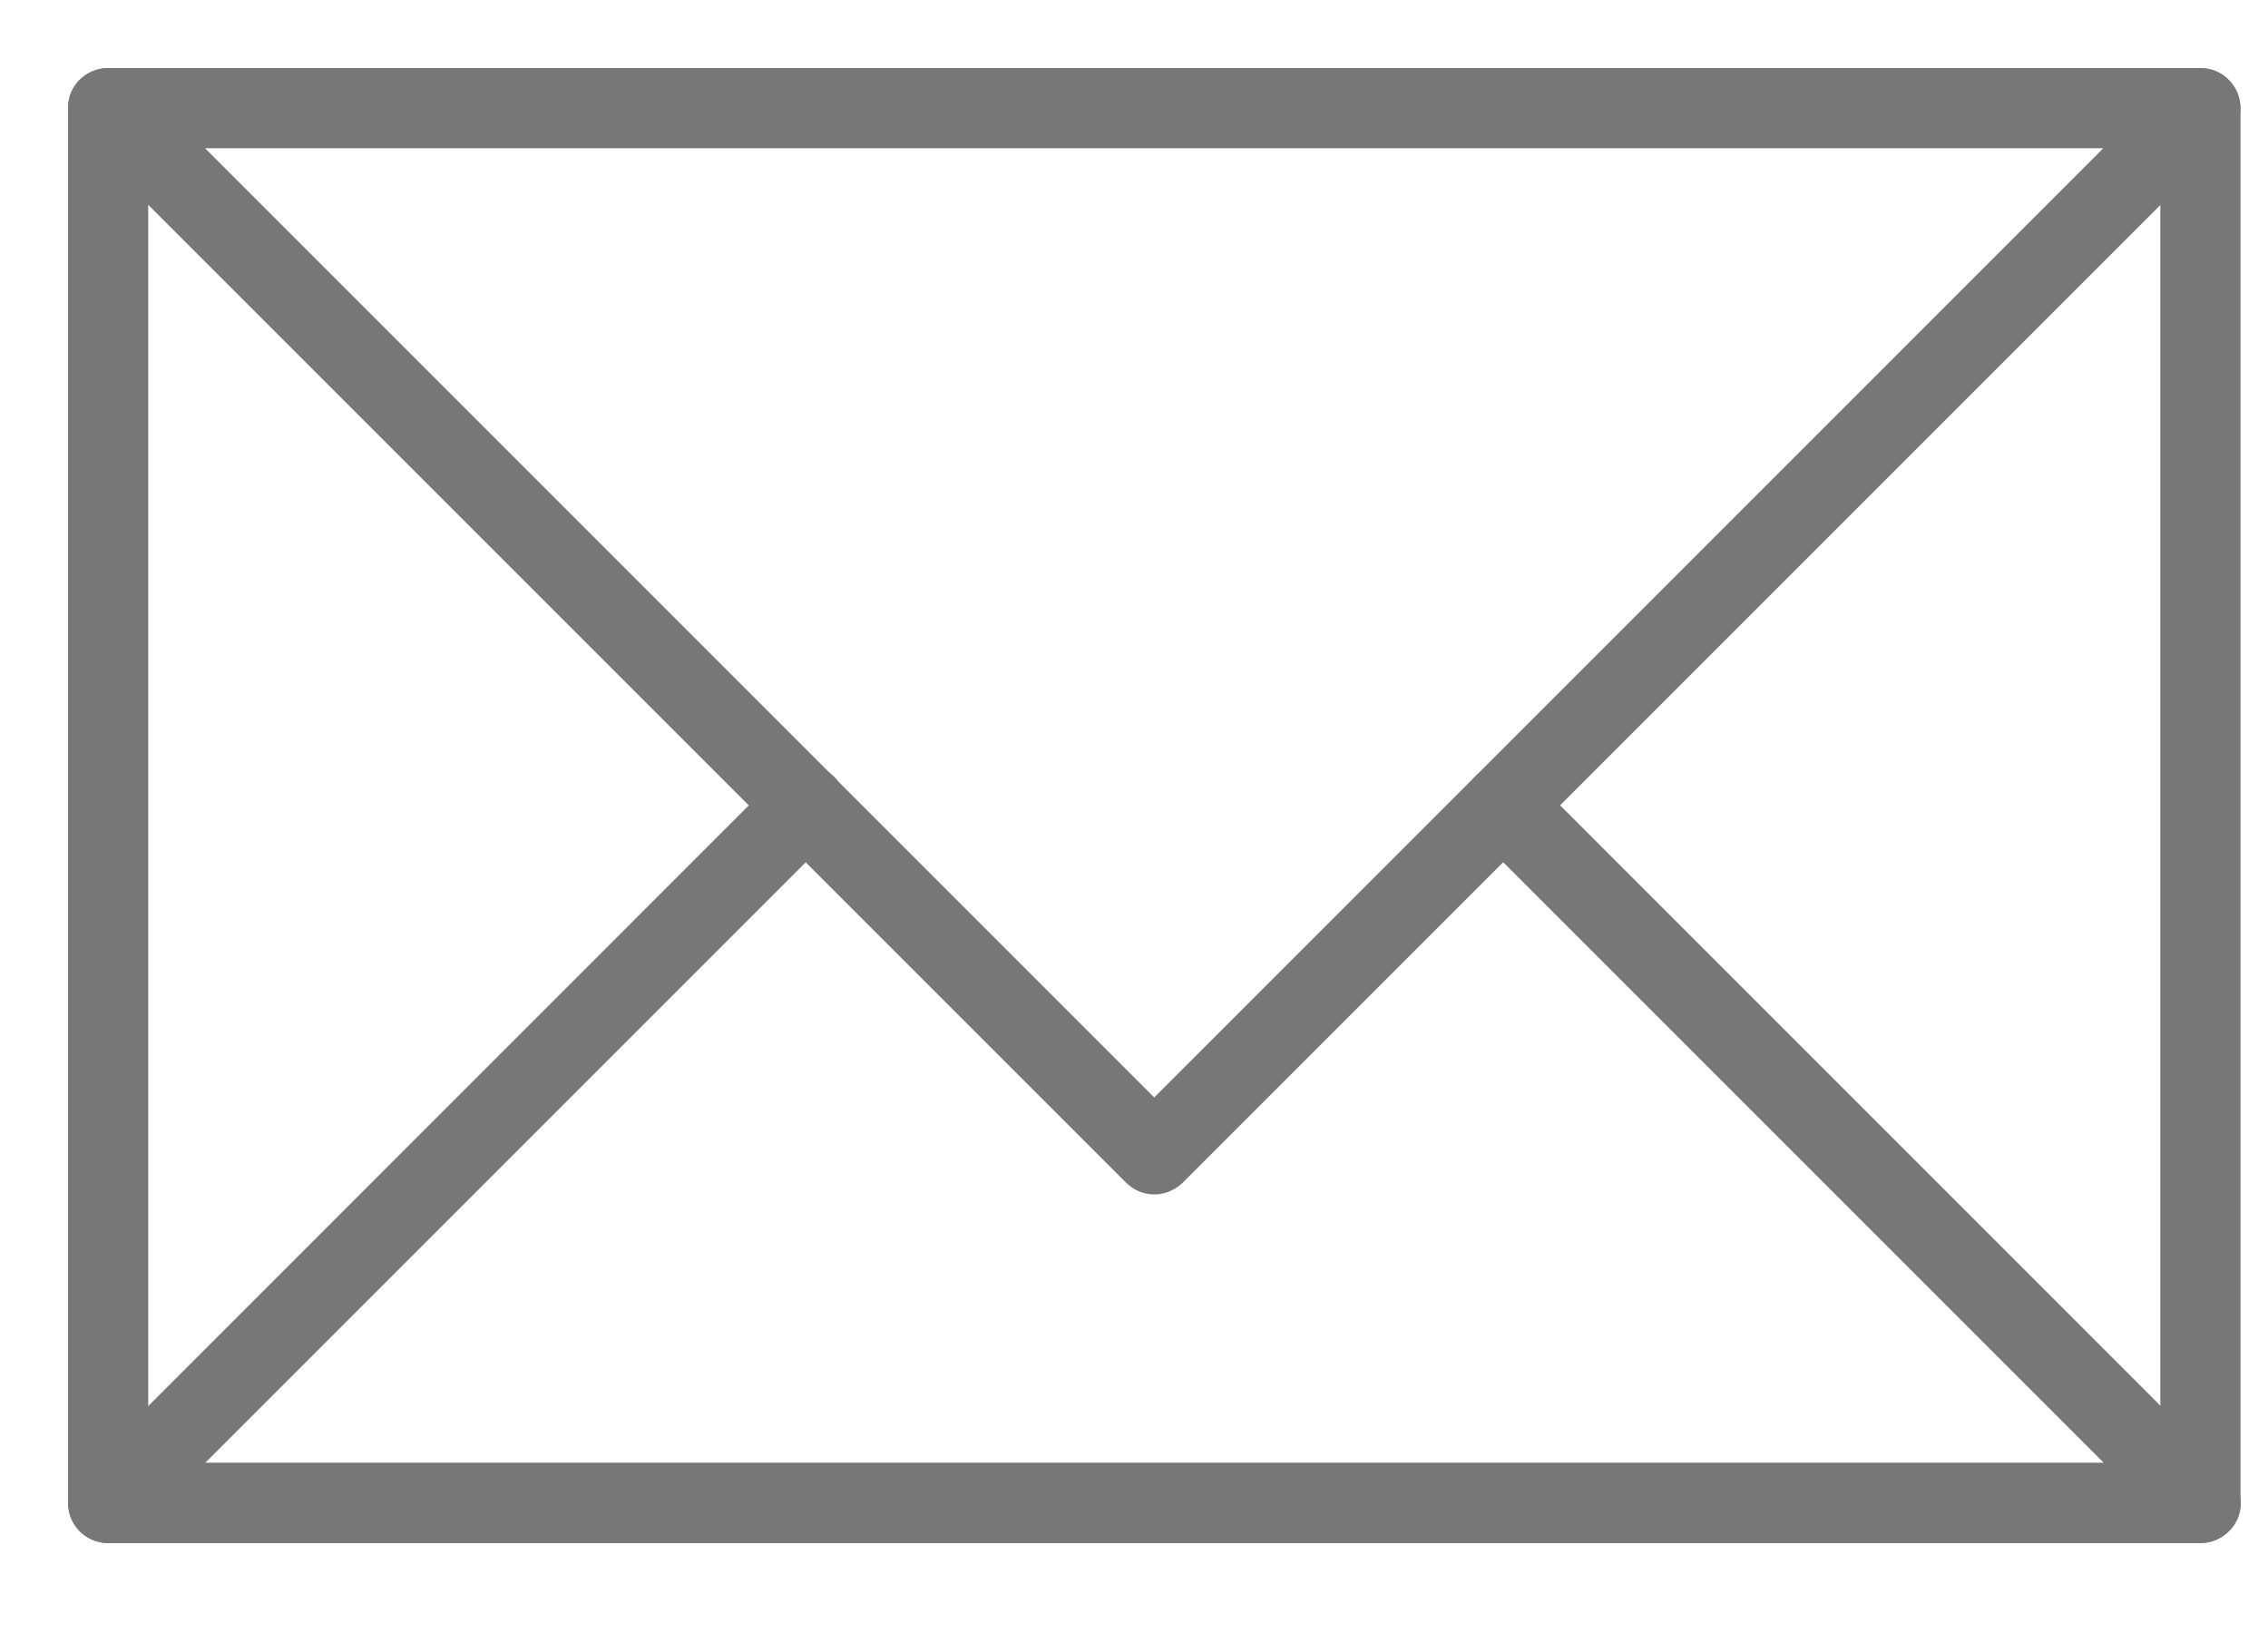
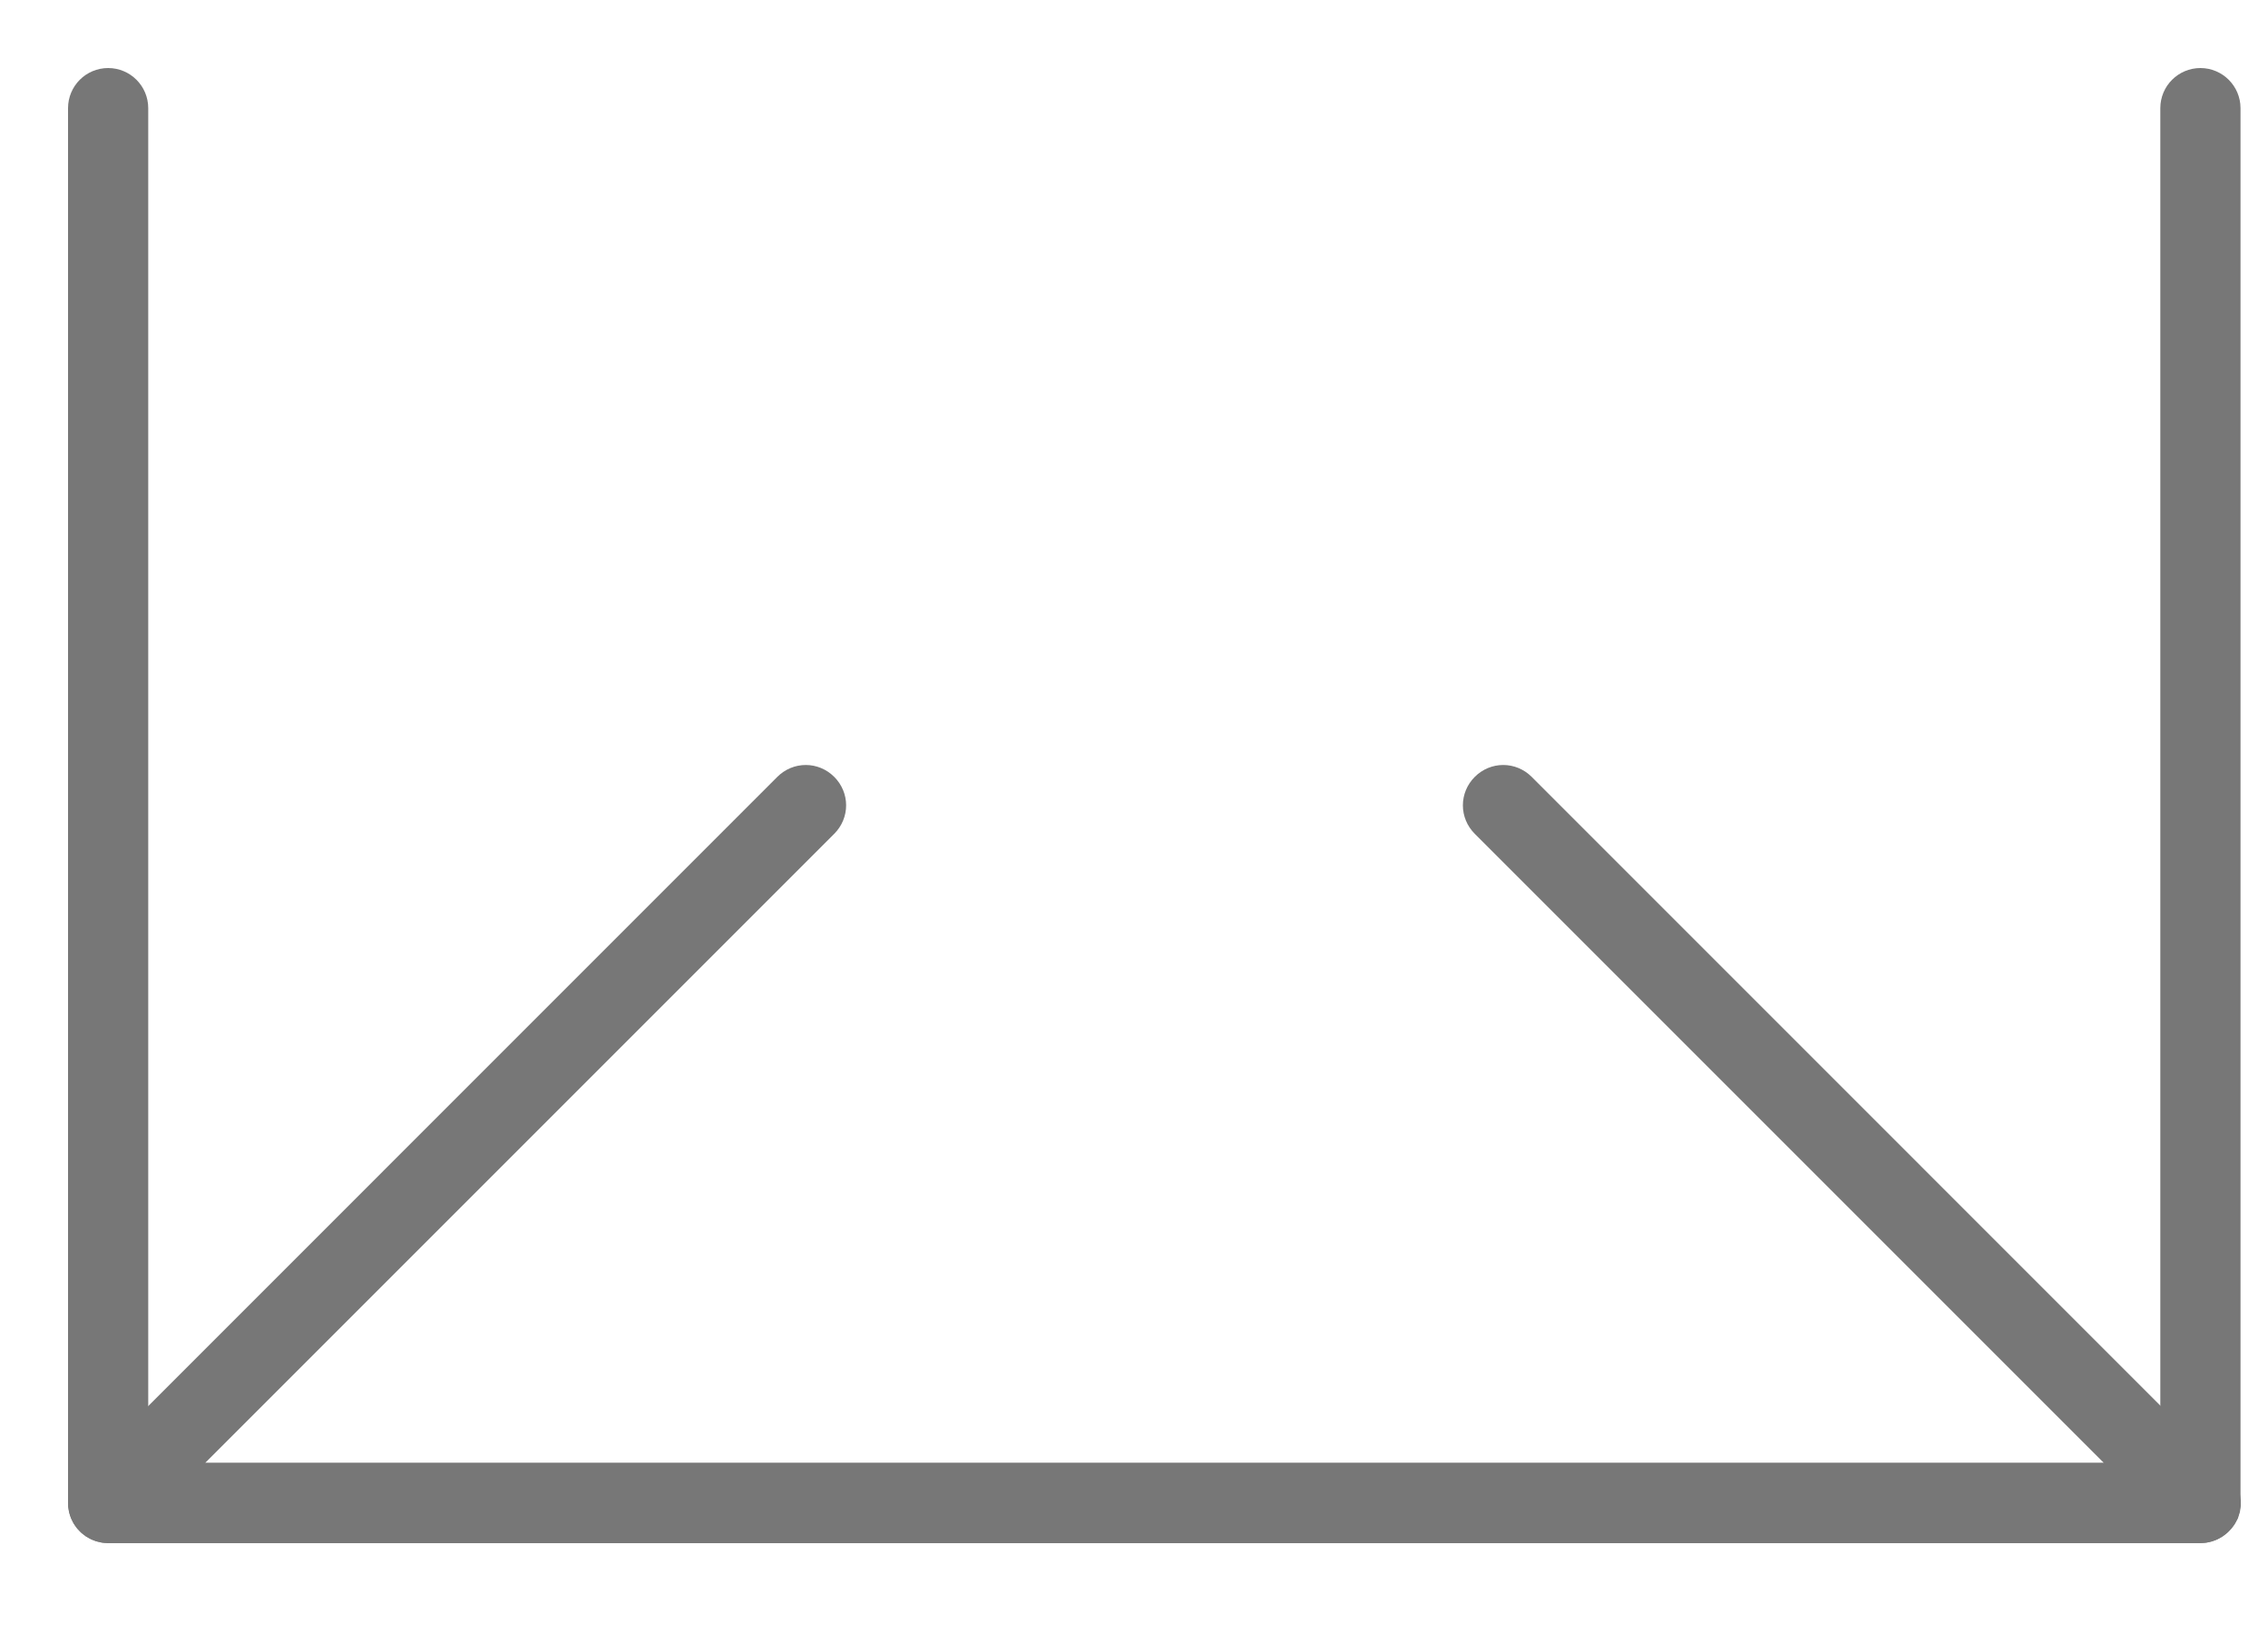
<svg xmlns="http://www.w3.org/2000/svg" width="25" height="18" viewBox="0 0 25 18" fill="none">
  <path d="M24.255 16.759H1.192C1.086 16.759 1 16.673 1 16.567V1.192C1 1.086 1.086 1 1.192 1C1.298 1 1.384 1.086 1.384 1.192V16.375H24.063V1.192C24.063 1.086 24.149 1 24.255 1C24.36 1 24.447 1.086 24.447 1.192V16.567C24.447 16.673 24.36 16.759 24.255 16.759Z" fill="#777777" stroke="#777777" stroke-width="0.5" />
  <path d="M24.255 16.759H1.192C1.115 16.759 1.043 16.711 1.014 16.639C0.986 16.567 1 16.485 1.058 16.428L8.745 8.74C8.822 8.663 8.942 8.663 9.019 8.74C9.096 8.817 9.096 8.937 9.019 9.014L1.658 16.375H23.794L16.433 9.014C16.356 8.937 16.356 8.817 16.433 8.74C16.51 8.663 16.63 8.663 16.707 8.74L24.394 16.428C24.447 16.481 24.466 16.567 24.438 16.639C24.404 16.711 24.332 16.759 24.255 16.759H24.255Z" fill="#777777" stroke="#777777" stroke-width="0.5" />
-   <path d="M12.723 12.916C12.674 12.916 12.626 12.896 12.588 12.858L1.057 1.327C1.004 1.274 0.985 1.187 1.013 1.115C1.042 1.048 1.114 1 1.191 1H24.254C24.331 1 24.403 1.048 24.431 1.12C24.46 1.192 24.446 1.274 24.388 1.332L12.857 12.863C12.819 12.896 12.771 12.916 12.723 12.916H12.723ZM1.657 1.384L12.723 12.45L23.788 1.384H1.657Z" fill="#777777" stroke="#777777" stroke-width="0.5" />
</svg>